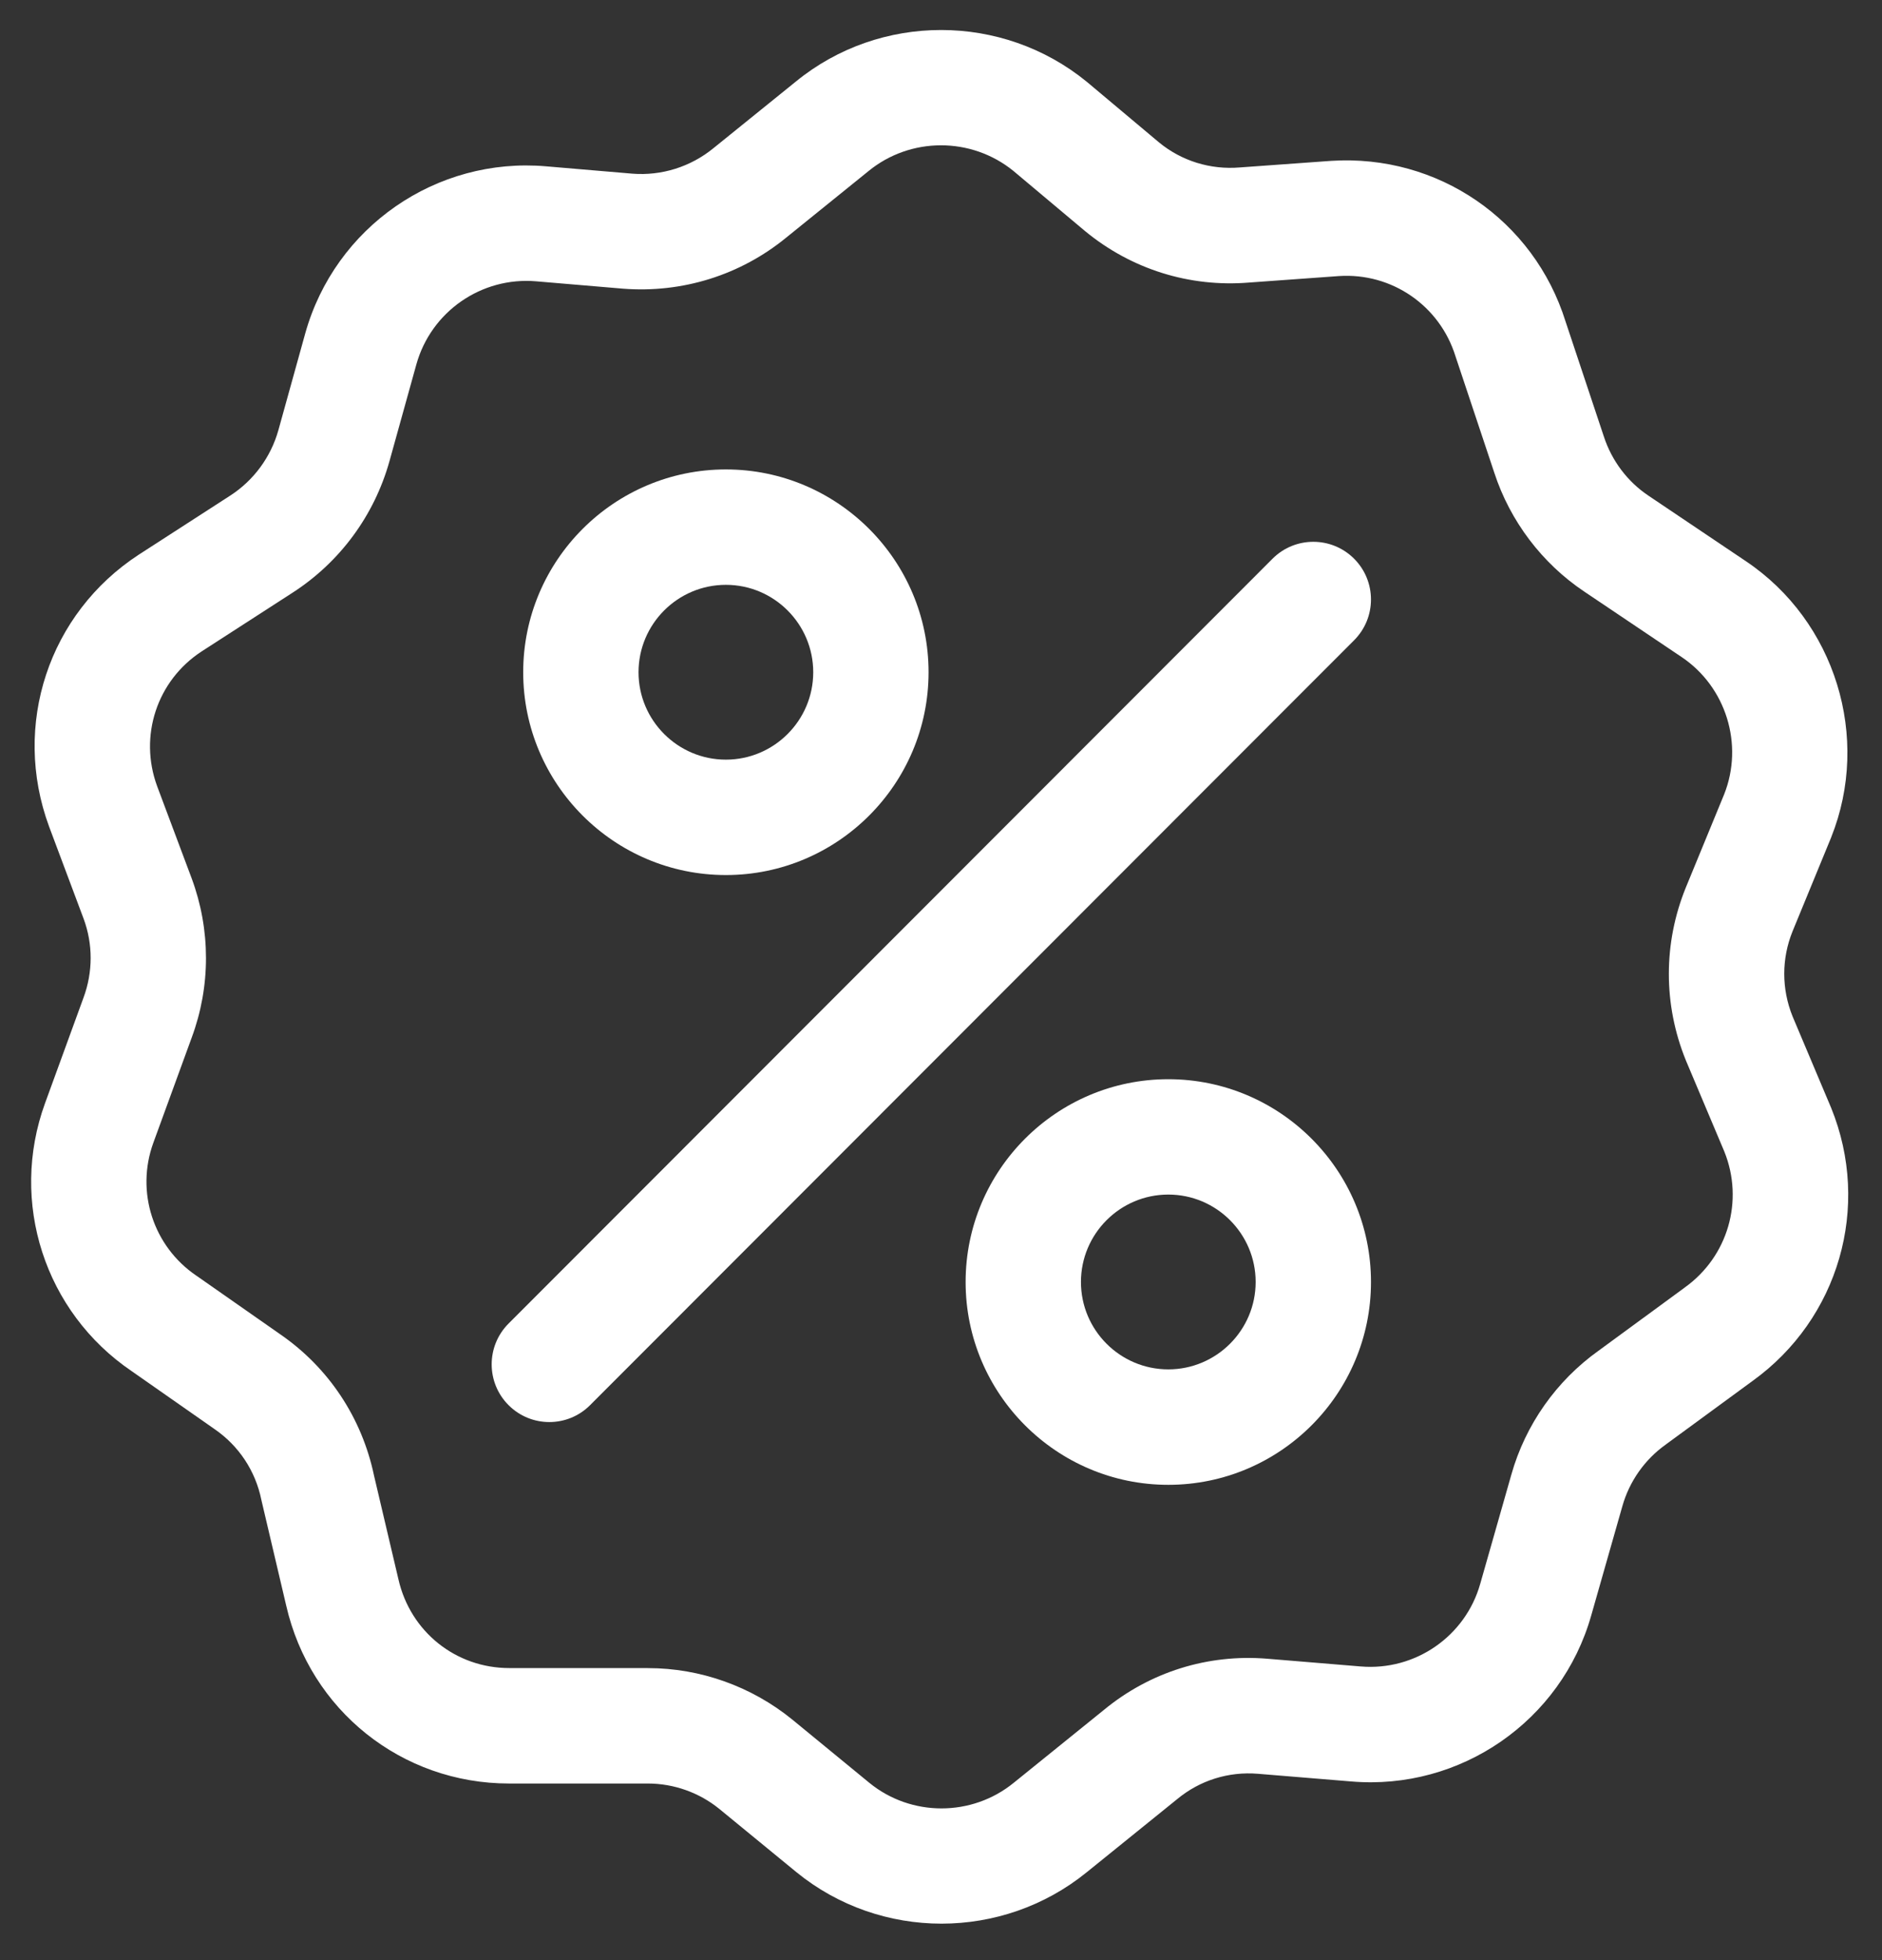
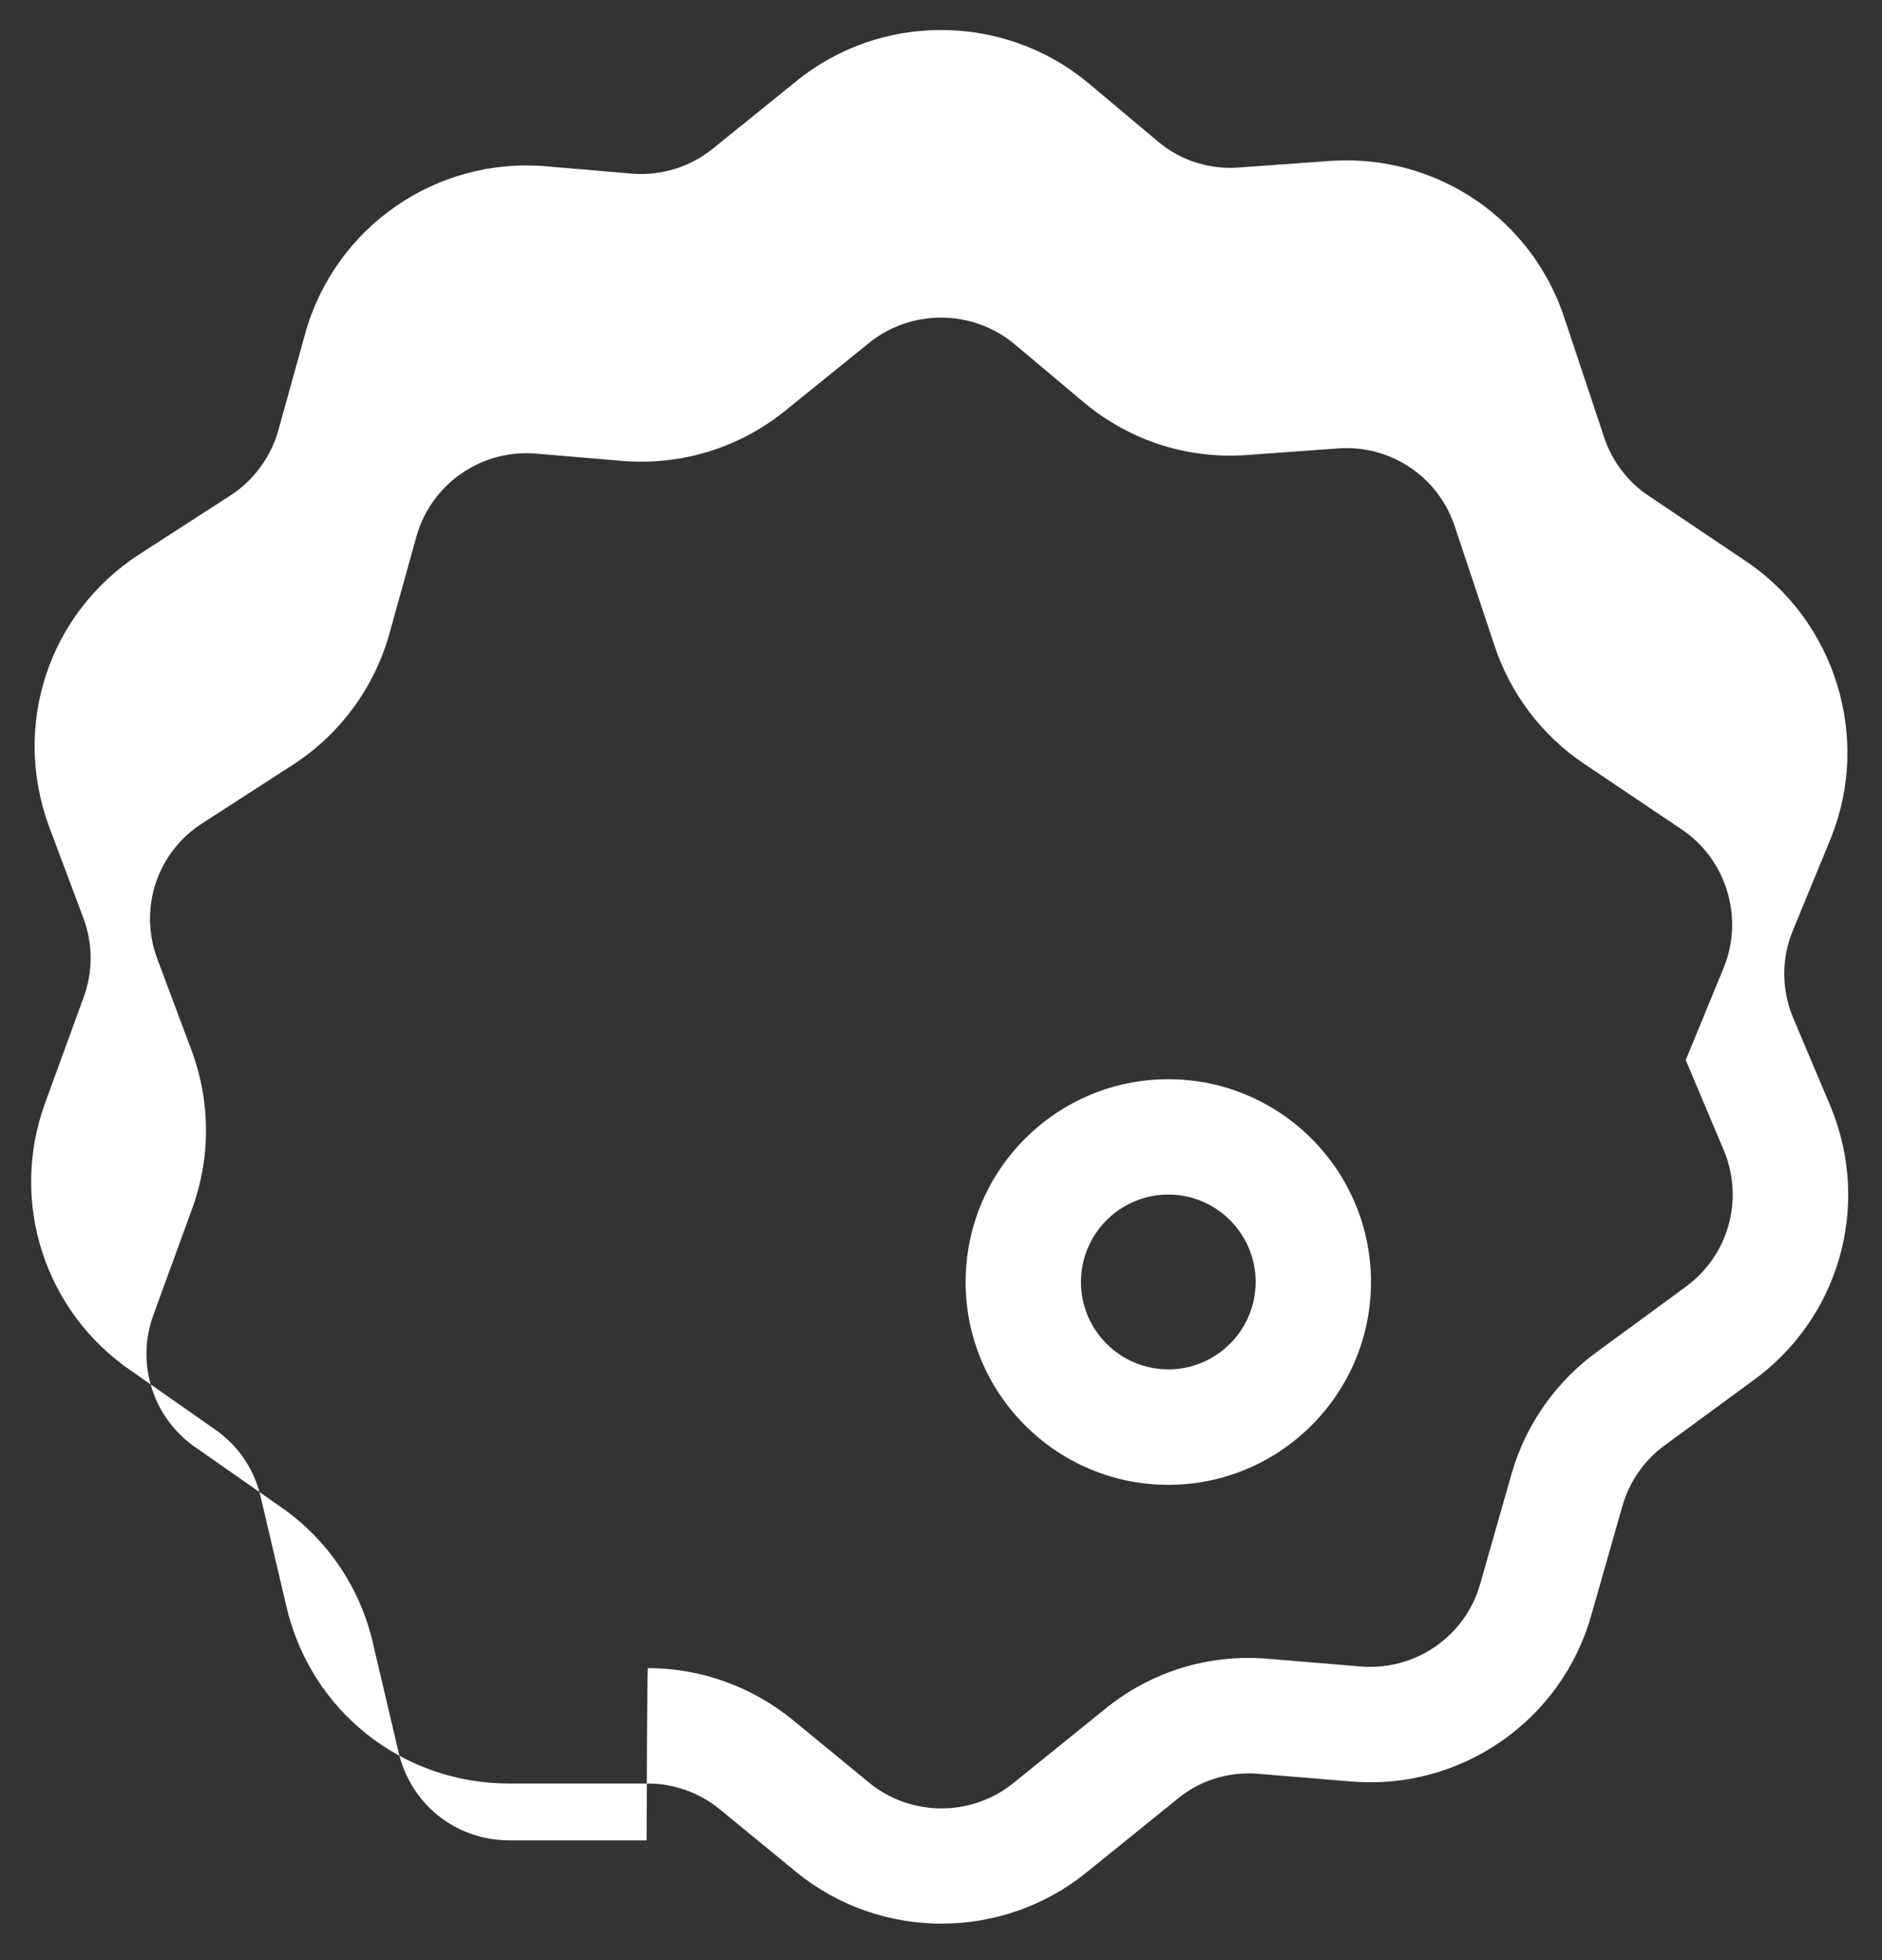
<svg xmlns="http://www.w3.org/2000/svg" version="1.1" id="Слой_1" x="0px" y="0px" viewBox="0 0 375.32 390.64" style="enable-background:new 0 0 375.32 390.64;" xml:space="preserve">
  <rect x="0" y="0" width="375.32" height="390.64" fill="#333333" stroke="none" />
  <style type="text/css">
	.st0{fill:#FFFFFF;}
</style>
-   <path class="st0" d="M187.78,383.39c-10.28,0-20.56-3.42-28.95-10.26l-15.37-12.6c-4-3.26-9.08-5.07-14.27-5.07  c-0.05,0-0.1,0-0.15,0h-27.39c-0.04,0-0.08,0-0.12,0c-21.4,0-39.69-14.58-44.46-35.49l-4.89-20.79c-0.02-0.1-0.05-0.21-0.07-0.31  c-1.18-5.73-4.48-10.71-9.3-14.03l-16.57-11.58C8.91,261.5,1.81,239.57,8.98,219.88l7.67-21.03c1.9-5.12,1.9-10.7,0.02-15.76  l-6.89-18.38c-7.45-20.2-0.07-42.46,17.92-54.18l18.22-11.76c4.67-3.02,8.08-7.65,9.59-13.01l5.36-19.3  C66.8,45.25,87,31.24,108.93,33.15l17.17,1.46c5.84,0.46,11.63-1.35,16.22-5.11l16.4-13.25c16.77-13.7,41.18-13.7,58,0.04  c0.04,0.03,0.08,0.06,0.11,0.09l14.27,11.97c4.5,3.72,10.28,5.52,16.19,5.02c0.05,0,0.09-0.01,0.14-0.01l18.03-1.3  c21.28-1.37,40.44,11.79,46.76,32.04l7.63,22.9c1.58,4.84,4.73,9.01,8.91,11.8l19.43,13.06c17.81,11.95,24.96,35.09,17,55.01  c-0.01,0.04-0.03,0.07-0.04,0.11l-7.67,18.64c-2.2,5.42-2.21,11.46,0,16.94l7.64,18.1c0.02,0.05,0.04,0.09,0.06,0.14  c8.01,19.69,1.54,42.07-15.72,54.46l-17.14,12.55c-0.04,0.03-0.09,0.06-0.13,0.1c-4.18,2.97-7.24,7.32-8.64,12.25l-6.22,21.81  c-5.94,21.01-26.07,34.93-47.86,33.08l-18.61-1.53c-5.87-0.48-11.59,1.31-16.11,5.06c-0.04,0.03-0.08,0.06-0.11,0.09l-17.95,14.5  C208.3,379.97,198.04,383.38,187.78,383.39z M129.25,332.46c10.41,0,20.63,3.64,28.76,10.26l15.37,12.61  c8.32,6.79,20.44,6.79,28.79-0.02l17.94-14.49c9.18-7.58,20.76-11.21,32.63-10.23l18.63,1.54c10.86,0.91,20.86-6,23.82-16.45  l6.22-21.81c2.8-9.91,8.97-18.67,17.37-24.66l17.12-12.54c0.03-0.03,0.07-0.05,0.1-0.08c8.6-6.15,11.83-17.27,7.88-27.07l-7.64-18.1  c-0.02-0.05-0.04-0.1-0.06-0.15c-4.49-11.07-4.49-23.27,0-34.34l7.67-18.64c3.93-9.91,0.37-21.39-8.48-27.33l-19.42-13.05  c-8.42-5.63-14.8-14.05-17.95-23.7l-7.65-22.94c-0.03-0.08-0.05-0.16-0.08-0.24c-3.13-10.11-12.69-16.7-23.25-16.01l-17.88,1.29  c-11.92,0.99-23.54-2.66-32.77-10.27l-14.28-11.98c-8.39-6.81-20.53-6.8-28.89,0.04l-16.39,13.24c-9.14,7.49-20.74,11.12-32.6,10.19  l-17.25-1.46c-10.93-0.95-20.99,6.02-23.93,16.57l-5.37,19.31c-3.03,10.8-9.87,20.07-19.26,26.14l-18.19,11.74  c-8.9,5.8-12.56,16.86-8.87,26.87l6.88,18.35c3.81,10.26,3.81,21.52,0.01,31.75l-7.65,20.96c-3.56,9.77-0.02,20.67,8.6,26.5  c0.05,0.03,0.1,0.07,0.15,0.1l16.57,11.58c9.61,6.62,16.26,16.61,18.68,28.11l4.88,20.72c2.38,10.45,11.45,17.68,22.09,17.68  c0.02,0,0.04,0,0.06,0h27.34C129.06,332.46,129.15,332.46,129.25,332.46z M354.51,162.6L354.51,162.6L354.51,162.6z" />
-   <path class="st0" d="M144.76,174.4c-22.29,0-40.42-18.13-40.42-40.42s18.13-40.42,40.42-40.42s40.42,18.13,40.42,40.42  S167.05,174.4,144.76,174.4z M144.76,116.56c-9.61,0-17.42,7.82-17.42,17.42s7.82,17.42,17.42,17.42s17.42-7.82,17.42-17.42  S154.37,116.56,144.76,116.56z" />
+   <path class="st0" d="M187.78,383.39c-10.28,0-20.56-3.42-28.95-10.26l-15.37-12.6c-4-3.26-9.08-5.07-14.27-5.07  c-0.05,0-0.1,0-0.15,0h-27.39c-0.04,0-0.08,0-0.12,0c-21.4,0-39.69-14.58-44.46-35.49l-4.89-20.79c-0.02-0.1-0.05-0.21-0.07-0.31  c-1.18-5.73-4.48-10.71-9.3-14.03l-16.57-11.58C8.91,261.5,1.81,239.57,8.98,219.88l7.67-21.03c1.9-5.12,1.9-10.7,0.02-15.76  l-6.89-18.38c-7.45-20.2-0.07-42.46,17.92-54.18l18.22-11.76c4.67-3.02,8.08-7.65,9.59-13.01l5.36-19.3  C66.8,45.25,87,31.24,108.93,33.15l17.17,1.46c5.84,0.46,11.63-1.35,16.22-5.11l16.4-13.25c16.77-13.7,41.18-13.7,58,0.04  c0.04,0.03,0.08,0.06,0.11,0.09l14.27,11.97c4.5,3.72,10.28,5.52,16.19,5.02c0.05,0,0.09-0.01,0.14-0.01l18.03-1.3  c21.28-1.37,40.44,11.79,46.76,32.04l7.63,22.9c1.58,4.84,4.73,9.01,8.91,11.8l19.43,13.06c17.81,11.95,24.96,35.09,17,55.01  c-0.01,0.04-0.03,0.07-0.04,0.11l-7.67,18.64c-2.2,5.42-2.21,11.46,0,16.94l7.64,18.1c0.02,0.05,0.04,0.09,0.06,0.14  c8.01,19.69,1.54,42.07-15.72,54.46l-17.14,12.55c-0.04,0.03-0.09,0.06-0.13,0.1c-4.18,2.97-7.24,7.32-8.64,12.25l-6.22,21.81  c-5.94,21.01-26.07,34.93-47.86,33.08l-18.61-1.53c-5.87-0.48-11.59,1.31-16.11,5.06c-0.04,0.03-0.08,0.06-0.11,0.09l-17.95,14.5  C208.3,379.97,198.04,383.38,187.78,383.39z M129.25,332.46c10.41,0,20.63,3.64,28.76,10.26l15.37,12.61  c8.32,6.79,20.44,6.79,28.79-0.02l17.94-14.49c9.18-7.58,20.76-11.21,32.63-10.23l18.63,1.54c10.86,0.91,20.86-6,23.82-16.45  l6.22-21.81c2.8-9.91,8.97-18.67,17.37-24.66l17.12-12.54c0.03-0.03,0.07-0.05,0.1-0.08c8.6-6.15,11.83-17.27,7.88-27.07l-7.64-18.1  c-0.02-0.05-0.04-0.1-0.06-0.15l7.67-18.64c3.93-9.91,0.37-21.39-8.48-27.33l-19.42-13.05  c-8.42-5.63-14.8-14.05-17.95-23.7l-7.65-22.94c-0.03-0.08-0.05-0.16-0.08-0.24c-3.13-10.11-12.69-16.7-23.25-16.01l-17.88,1.29  c-11.92,0.99-23.54-2.66-32.77-10.27l-14.28-11.98c-8.39-6.81-20.53-6.8-28.89,0.04l-16.39,13.24c-9.14,7.49-20.74,11.12-32.6,10.19  l-17.25-1.46c-10.93-0.95-20.99,6.02-23.93,16.57l-5.37,19.31c-3.03,10.8-9.87,20.07-19.26,26.14l-18.19,11.74  c-8.9,5.8-12.56,16.86-8.87,26.87l6.88,18.35c3.81,10.26,3.81,21.52,0.01,31.75l-7.65,20.96c-3.56,9.77-0.02,20.67,8.6,26.5  c0.05,0.03,0.1,0.07,0.15,0.1l16.57,11.58c9.61,6.62,16.26,16.61,18.68,28.11l4.88,20.72c2.38,10.45,11.45,17.68,22.09,17.68  c0.02,0,0.04,0,0.06,0h27.34C129.06,332.46,129.15,332.46,129.25,332.46z M354.51,162.6L354.51,162.6L354.51,162.6z" />
  <path class="st0" d="M232.99,295.93c-22.29,0-40.42-18.13-40.42-40.42s18.13-40.42,40.42-40.42s40.42,18.13,40.42,40.42  S255.28,295.93,232.99,295.93z M232.99,238.08c-9.61,0-17.42,7.82-17.42,17.42c0,9.61,7.82,17.42,17.42,17.42  s17.42-7.82,17.42-17.42C250.41,245.9,242.6,238.08,232.99,238.08z" />
-   <path class="st0" d="M109.55,283.42c-2.94,0-5.88-1.12-8.13-3.37c-4.49-4.49-4.49-11.77,0-16.26l152.36-152.44  c4.49-4.49,11.77-4.49,16.26,0c4.49,4.49,4.49,11.77,0,16.26L117.68,280.05C115.44,282.3,112.49,283.42,109.55,283.42z" />
</svg>